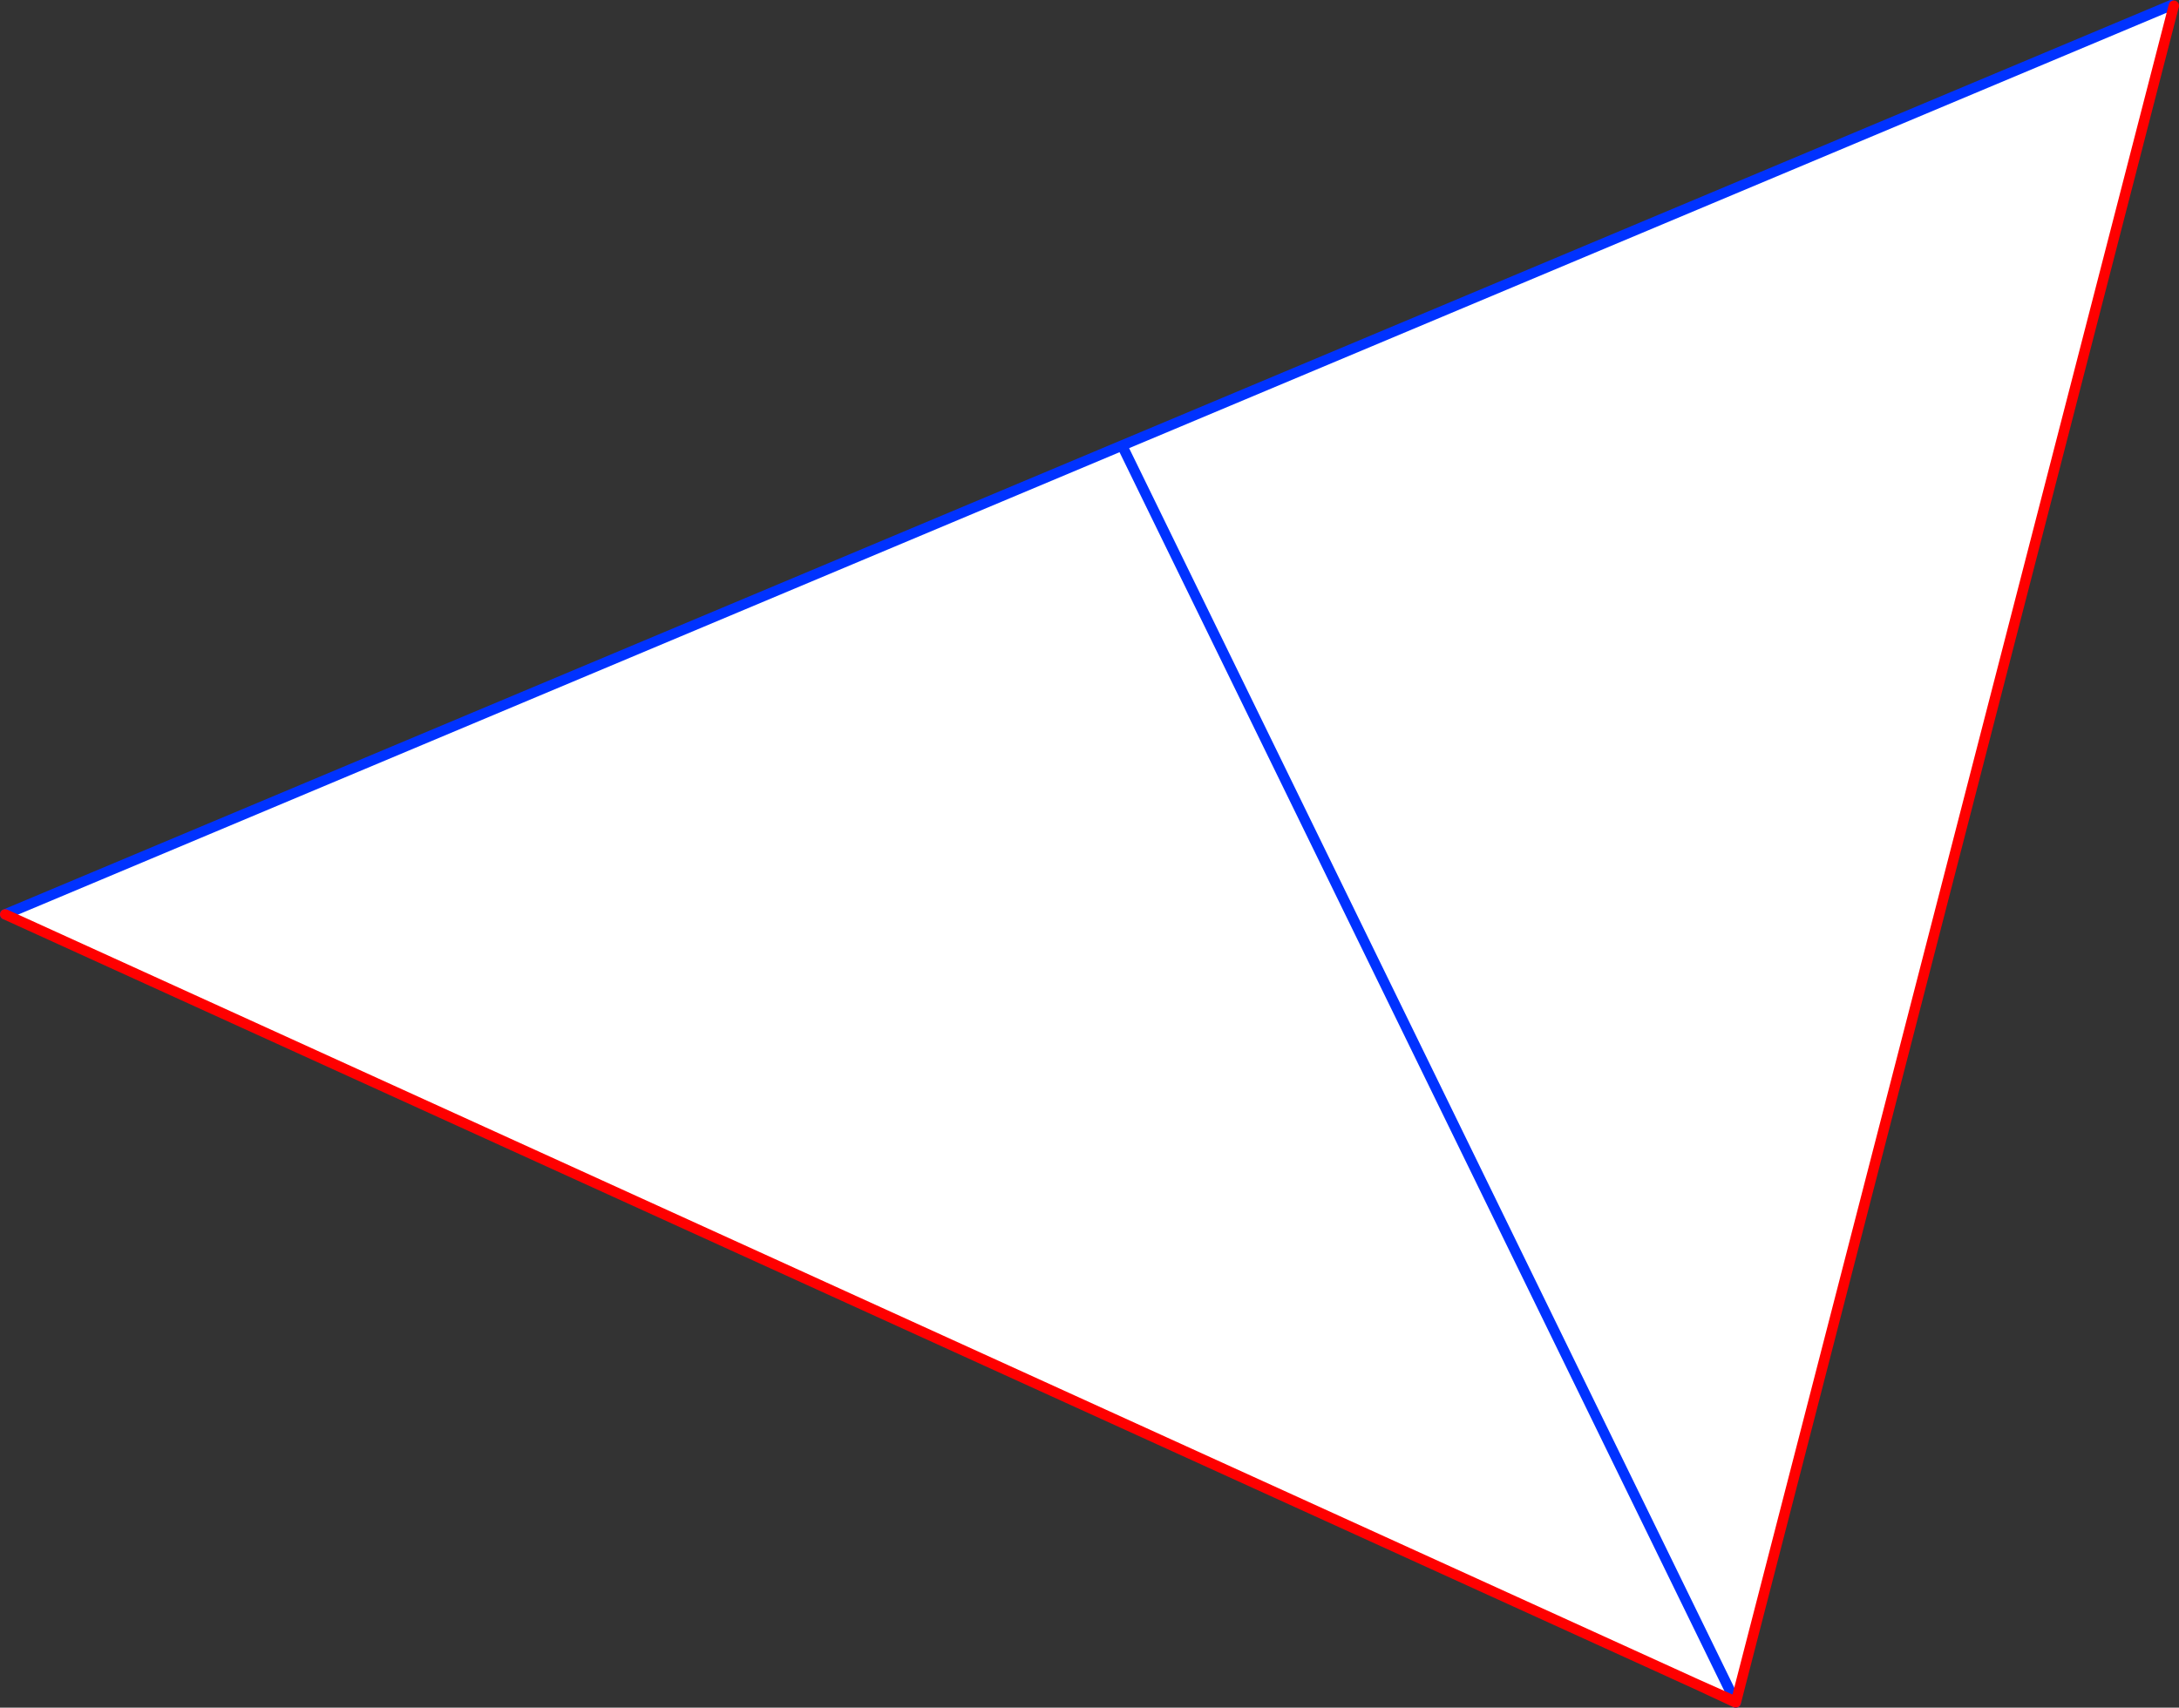
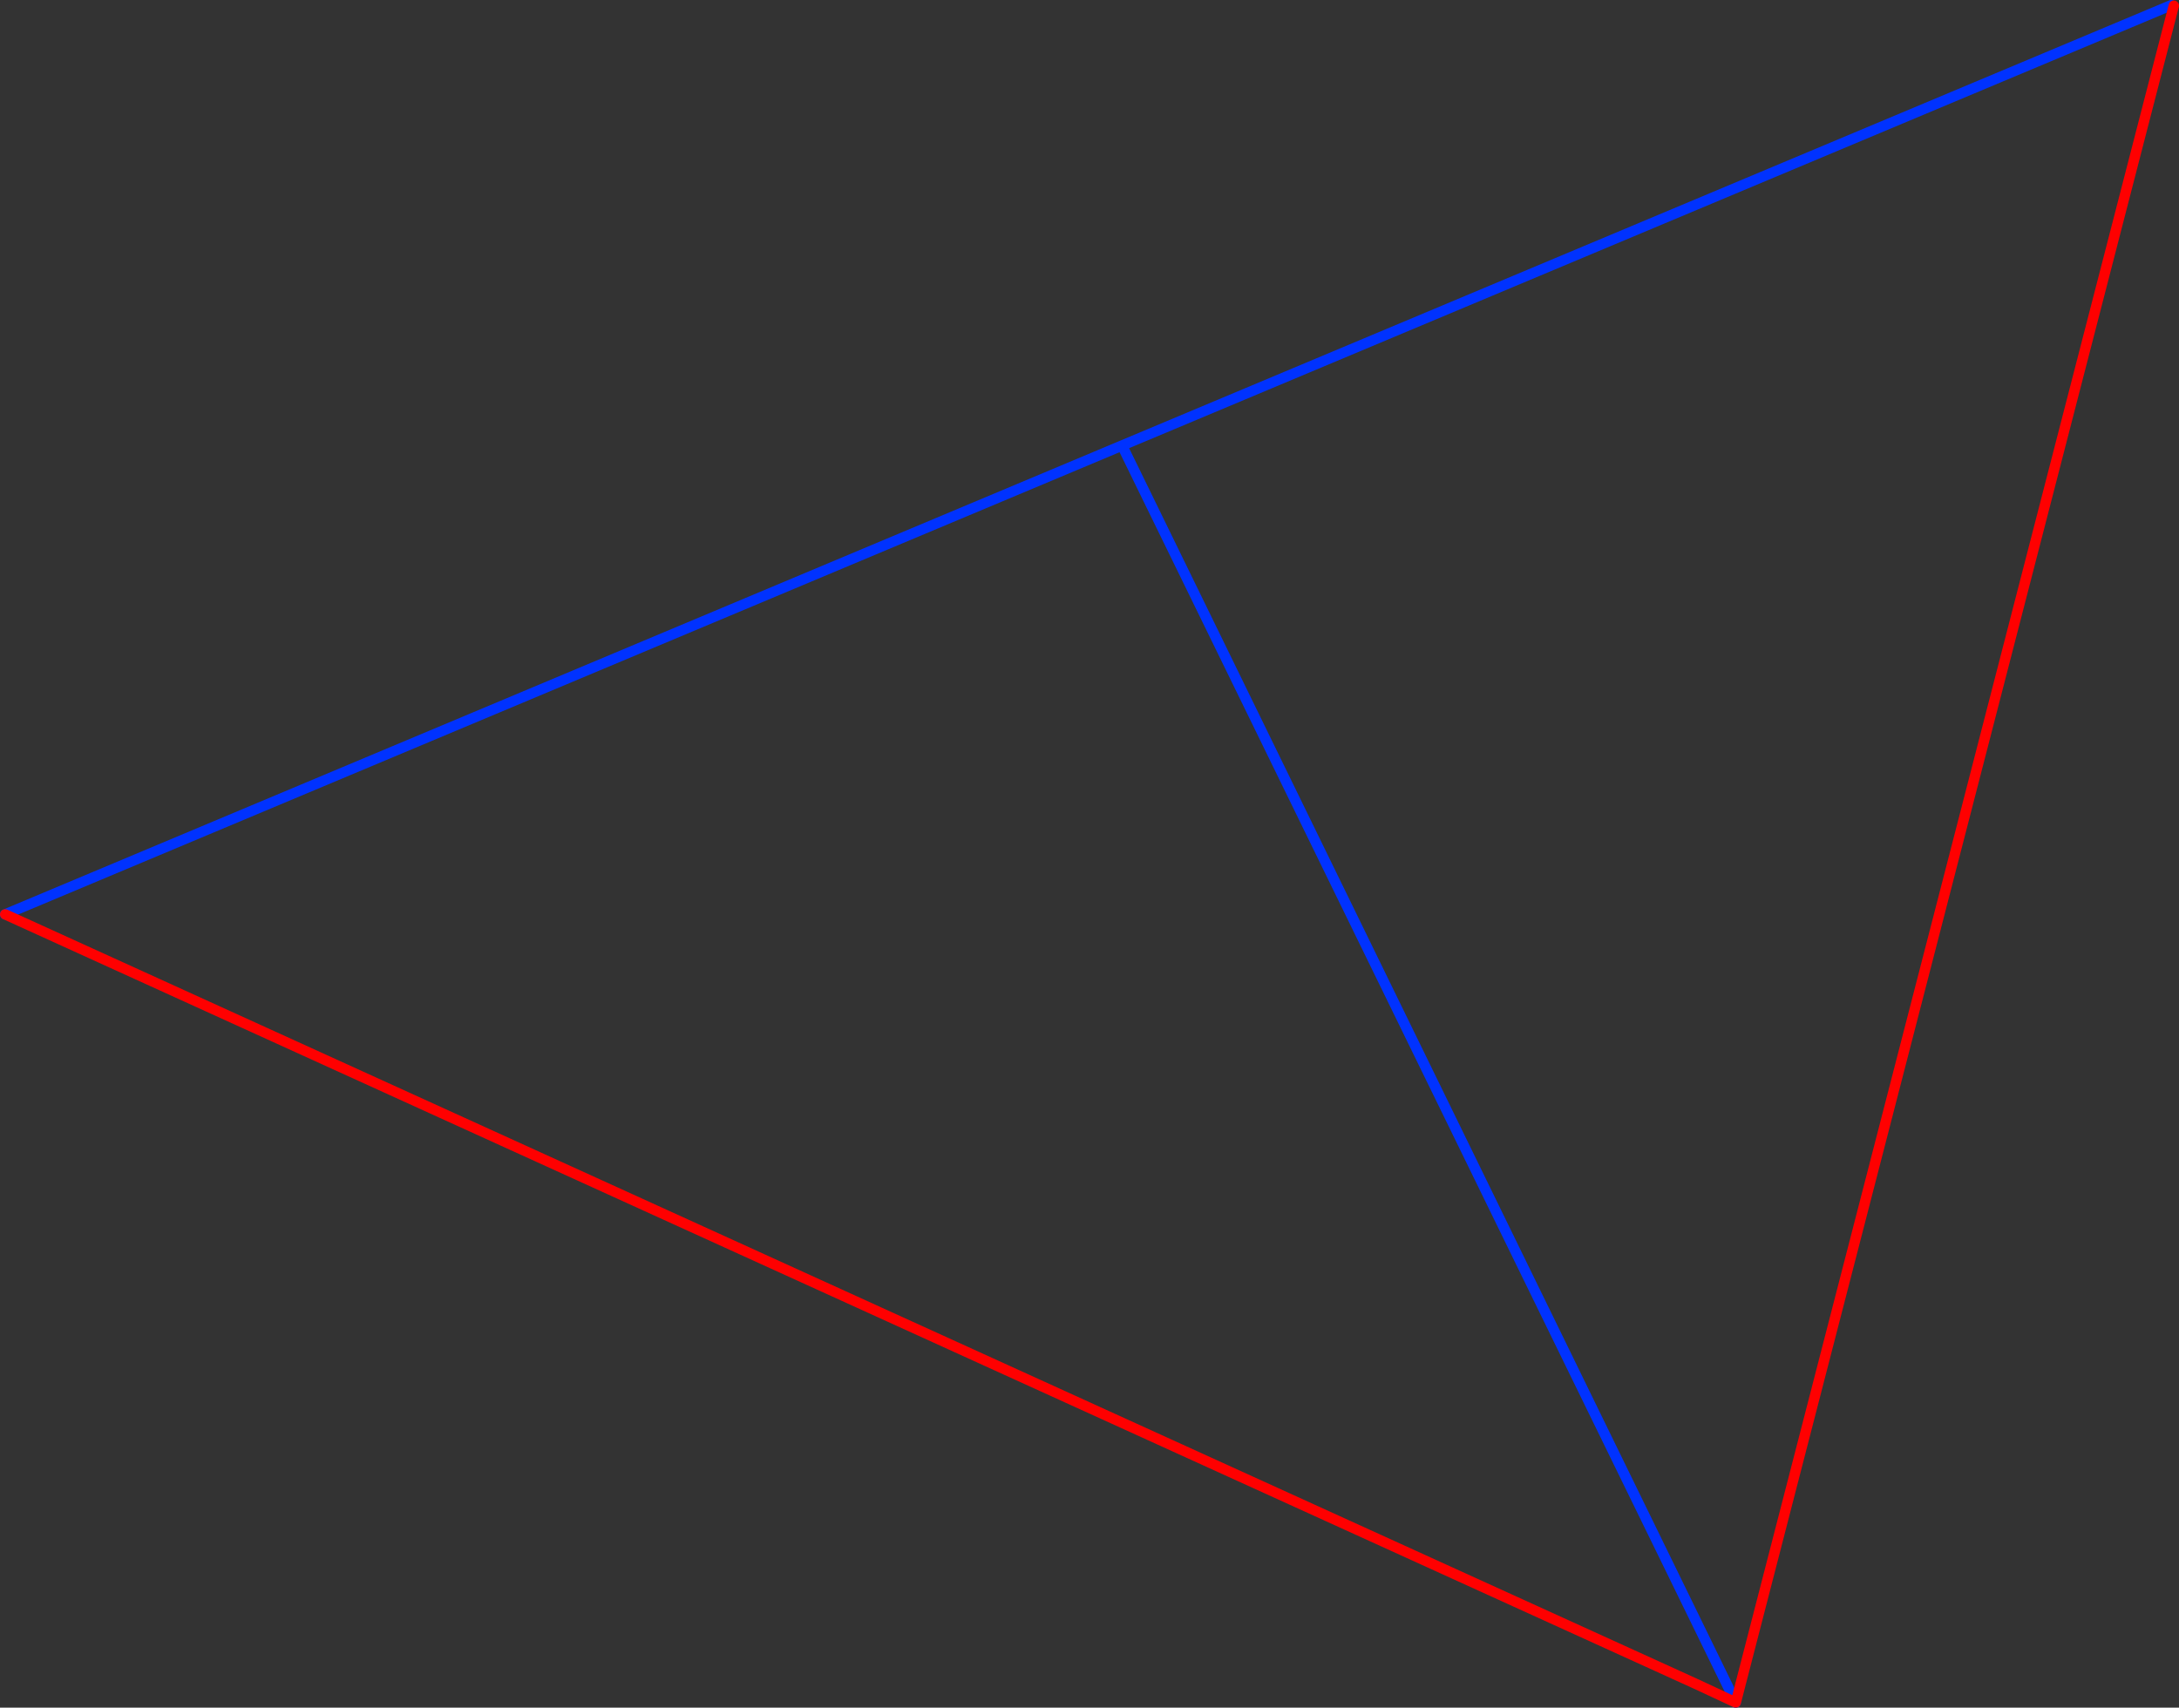
<svg xmlns="http://www.w3.org/2000/svg" height="329.25px" width="420.05px">
  <rect width="100%" height="100%" fill="#333333" stroke="none" />
  <g transform="matrix(1.0, 0.0, 0.0, 1.0, -125.85, -172.6)">
-     <path d="M544.4 173.6 L544.9 173.7 460.5 500.7 460.35 500.65 452.5 497.15 126.85 348.9 342.15 258.5 544.4 173.6 M342.15 258.5 L460.35 500.65 342.15 258.5" fill="#ffffff" fill-rule="evenodd" stroke="none" />
    <path d="M126.85 348.9 L342.15 258.5 544.4 173.6 M460.45 500.85 L460.35 500.65 342.15 258.5" fill="none" stroke="#0032ff" stroke-linecap="round" stroke-linejoin="round" stroke-width="2.0" />
-     <path d="M544.9 173.7 L460.5 500.7 460.45 500.85 452.5 497.15 126.85 348.9 M460.35 500.65 L452.5 497.15" fill="none" stroke="#ff0000" stroke-linecap="round" stroke-linejoin="round" stroke-width="2.0" />
+     <path d="M544.9 173.7 L460.5 500.7 460.45 500.85 452.5 497.15 126.85 348.9 M460.35 500.65 " fill="none" stroke="#ff0000" stroke-linecap="round" stroke-linejoin="round" stroke-width="2.0" />
  </g>
</svg>